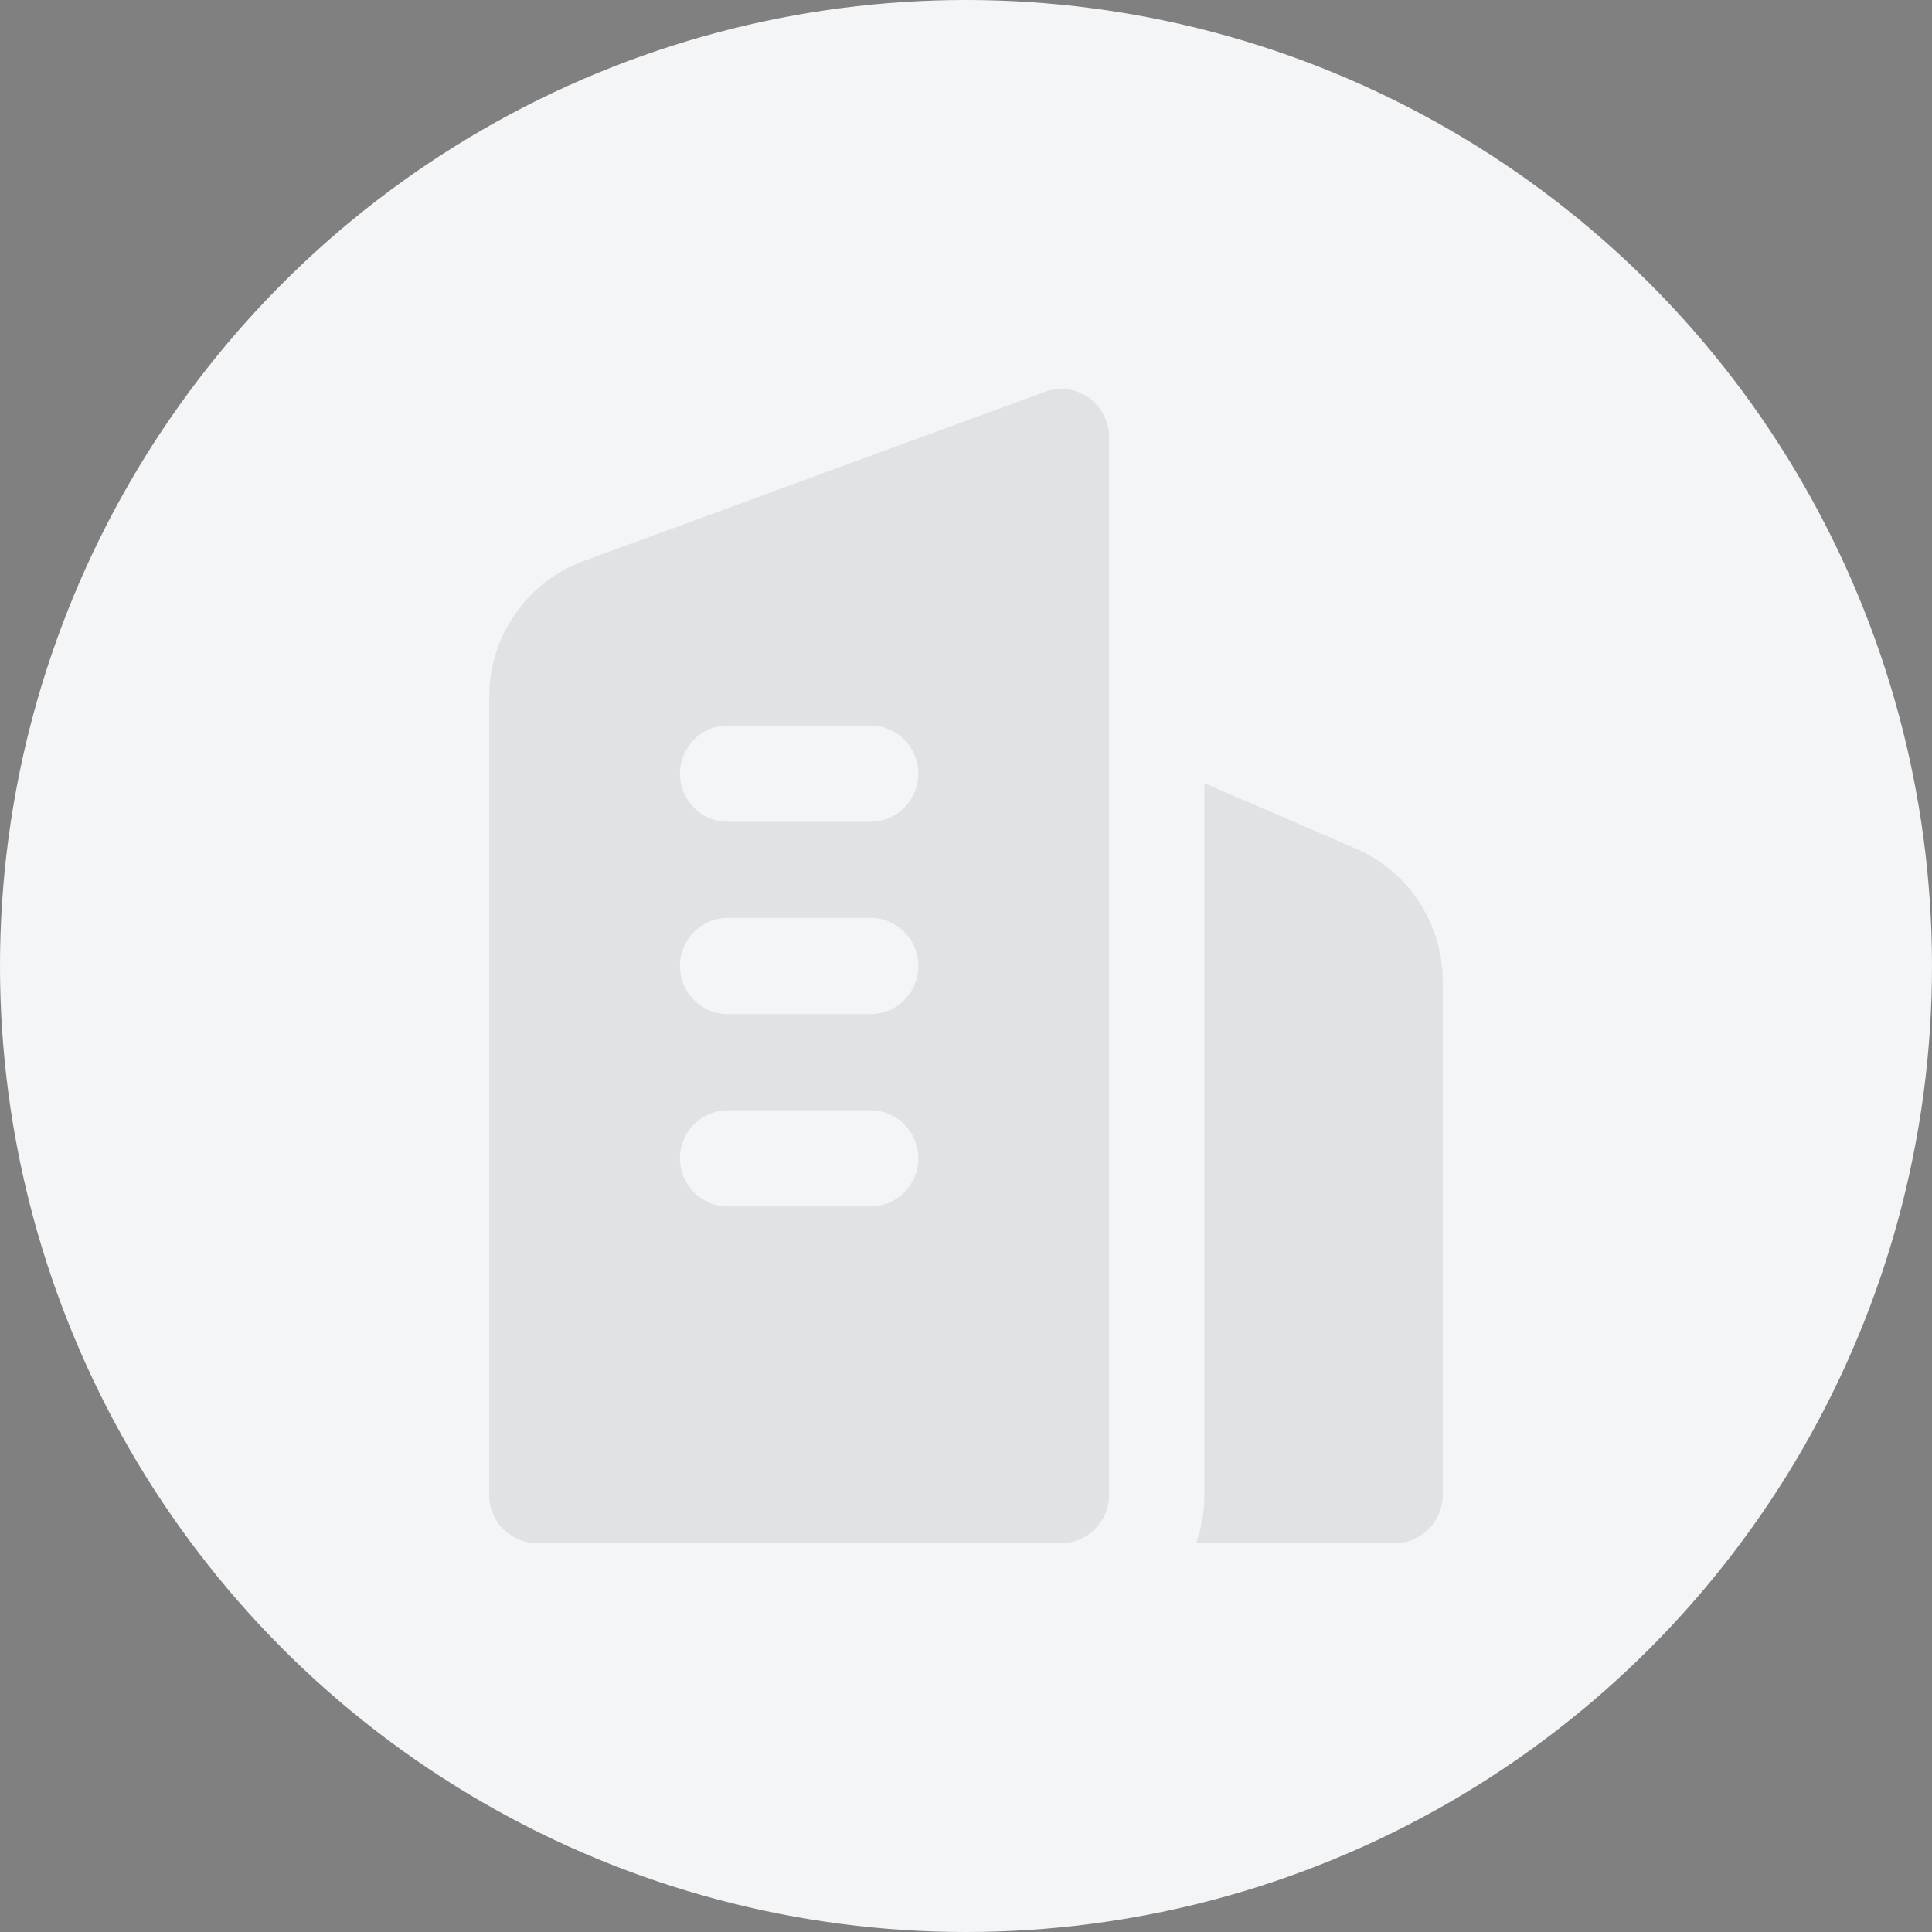
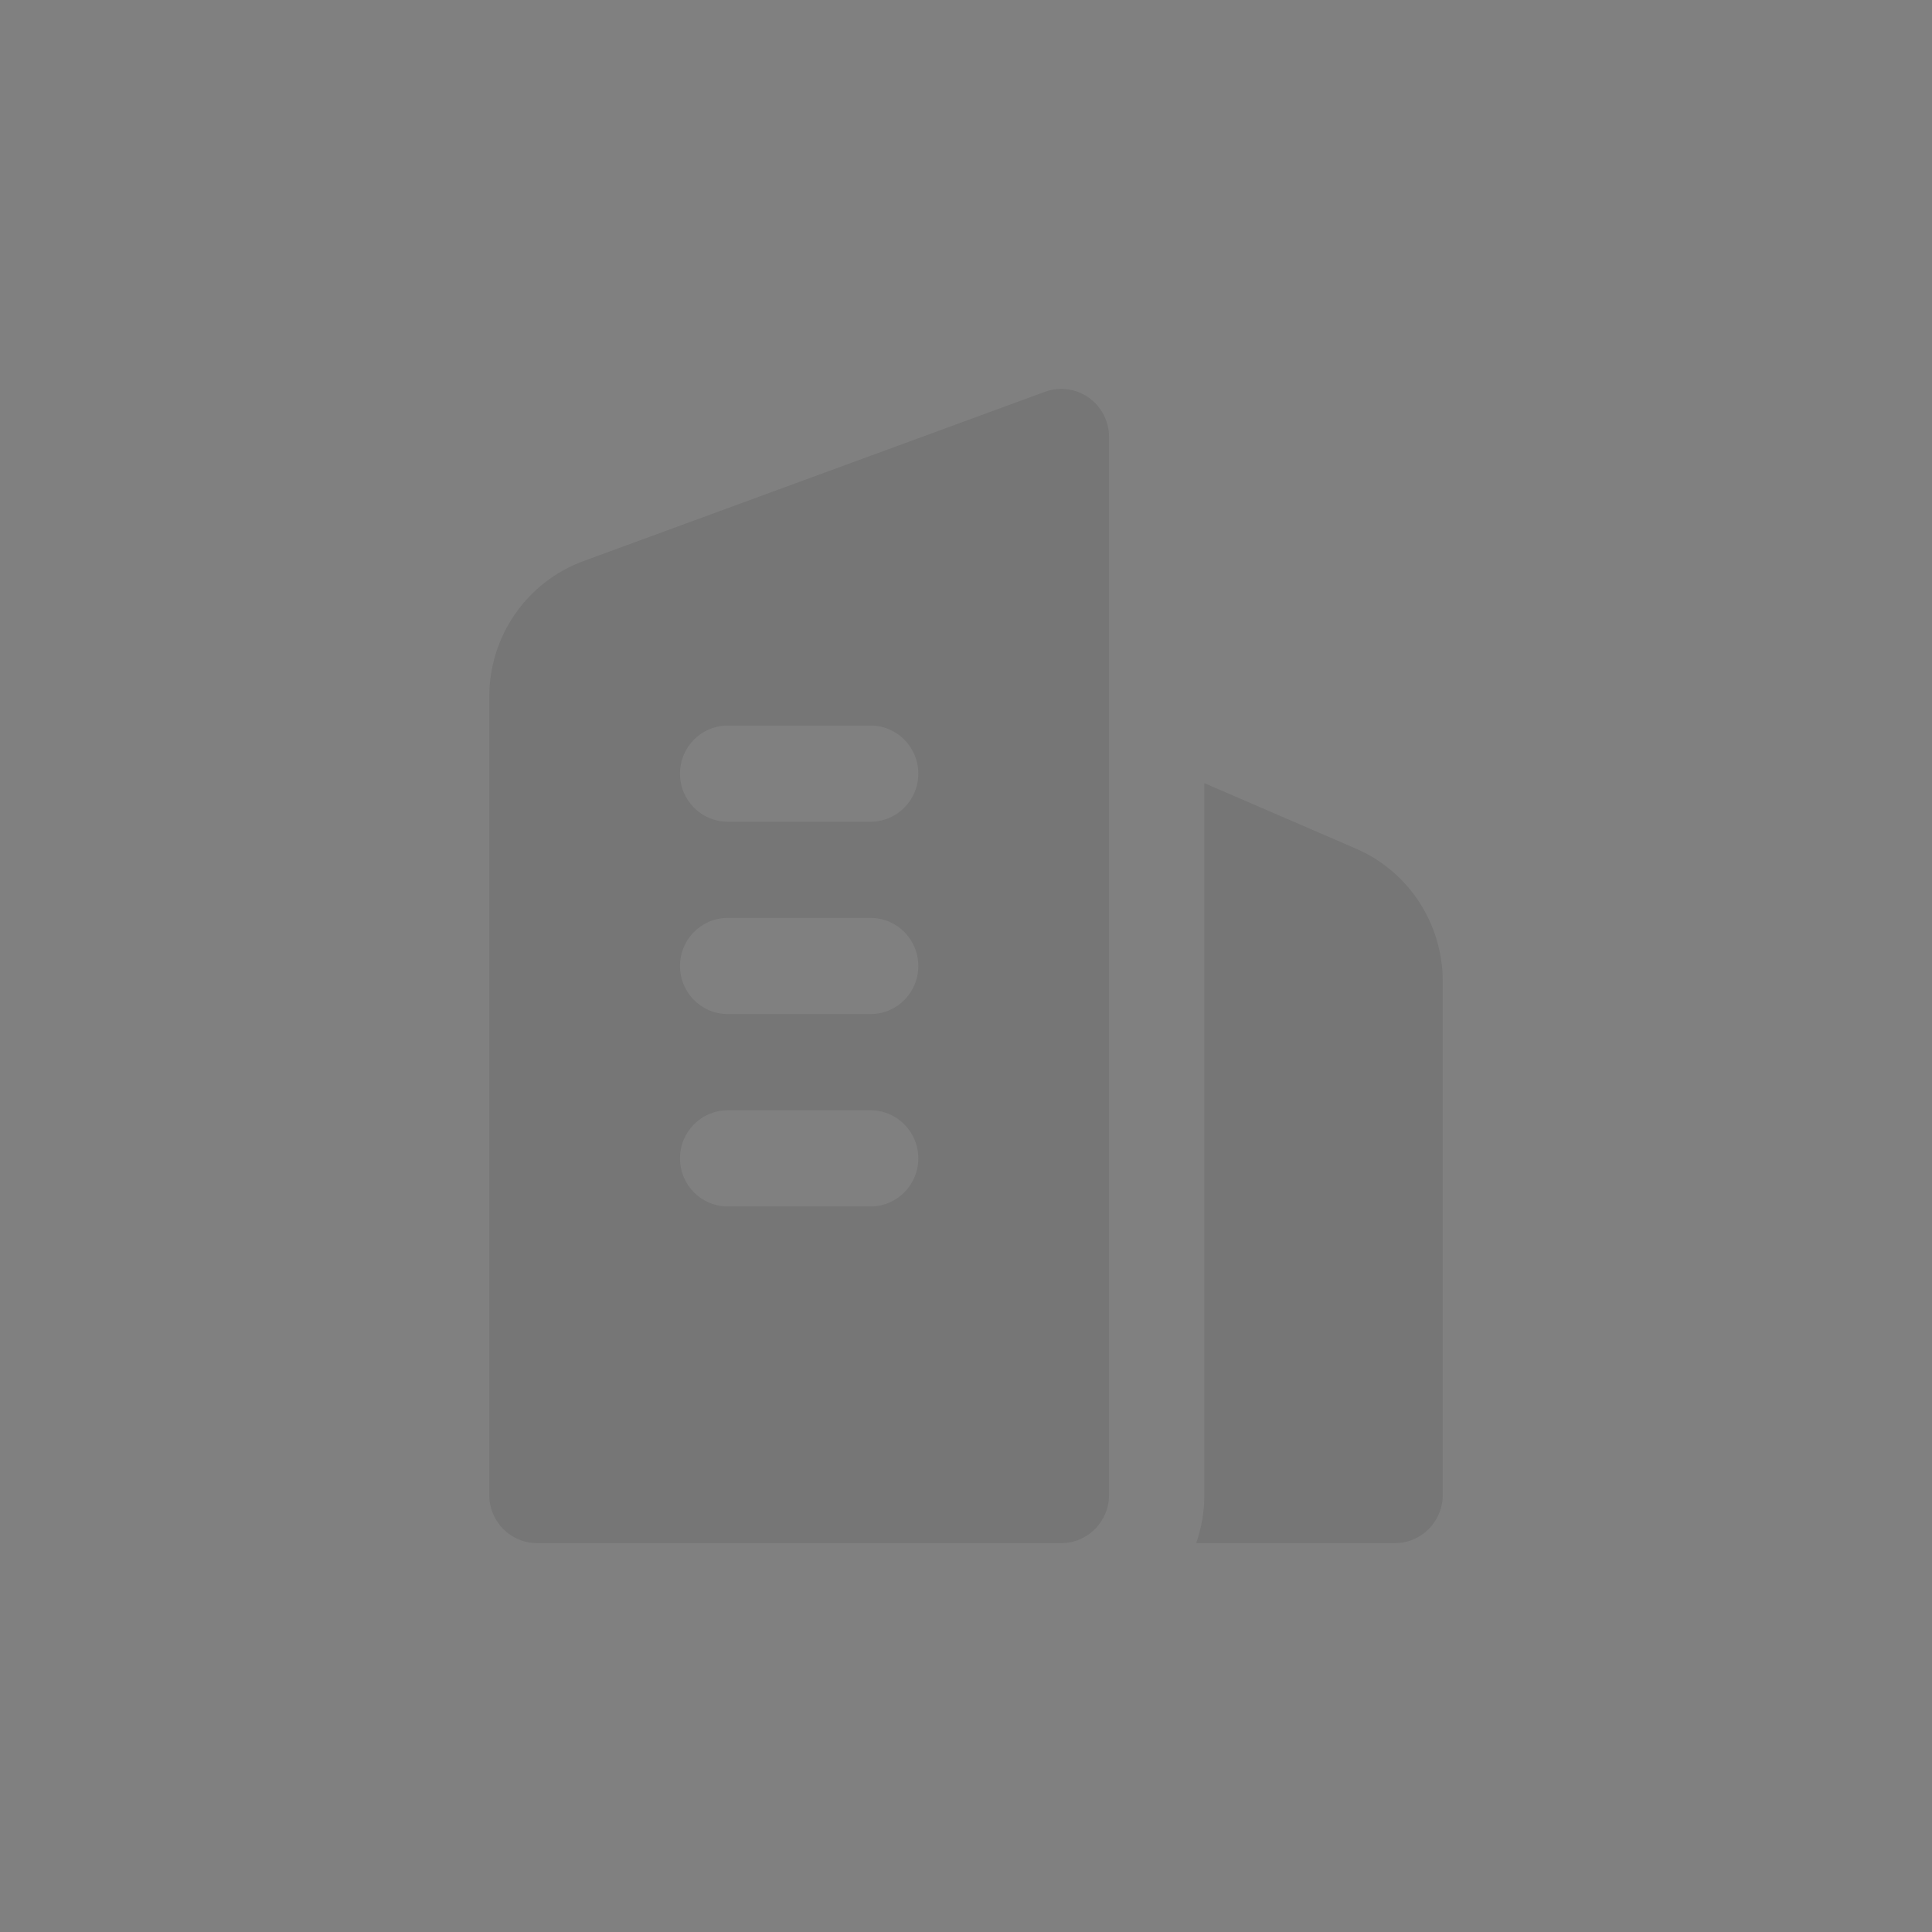
<svg xmlns="http://www.w3.org/2000/svg" width="154" height="154" viewBox="0 0 154 154" fill="none">
  <rect x="0" y="0" width="154" height="154" fill="#808080" stroke="none" />
-   <circle cx="77" cy="77" r="77" fill="#F4F5F7" />
  <path fill-rule="evenodd" clip-rule="evenodd" d="M84.646 31C85.402 31.012 86.147 31.245 86.781 31.694C87.796 32.411 88.4 33.584 88.4 34.833V119.167C88.4 121.267 86.724 122.973 84.649 123H84.6H42.8C40.702 123 39 121.283 39 119.167C39 119.167 39 71.76 39 55.537C39 50.7 41.998 46.383 46.505 44.727C57.601 40.66 83.3 31.23 83.3 31.23C83.703 31.084 84.117 31.008 84.532 31H84.589H84.646ZM96 62.426L108.092 67.65C112.283 69.464 115 73.623 115 78.223V119.167C115 121.283 113.298 123 111.2 123H95.35C95.772 121.8 96 120.512 96 119.167V62.426ZM69.449 96.167C71.524 96.14 73.2 94.434 73.2 92.333C73.2 90.217 71.498 88.5 69.4 88.5H58C55.902 88.5 54.2 90.217 54.2 92.333C54.2 94.449 55.902 96.167 58 96.167H69.4H69.449ZM69.449 80.833C71.524 80.806 73.2 79.101 73.2 77C73.2 74.884 71.498 73.167 69.4 73.167H58C55.902 73.167 54.2 74.884 54.2 77C54.2 79.116 55.902 80.833 58 80.833H69.4H69.449ZM69.449 65.5C71.524 65.473 73.2 63.767 73.2 61.667C73.2 59.551 71.498 57.833 69.4 57.833H58C55.902 57.833 54.2 59.551 54.2 61.667C54.2 63.783 55.902 65.5 58 65.5H69.4H69.449Z" fill="black" fill-opacity="0.08" />
</svg>